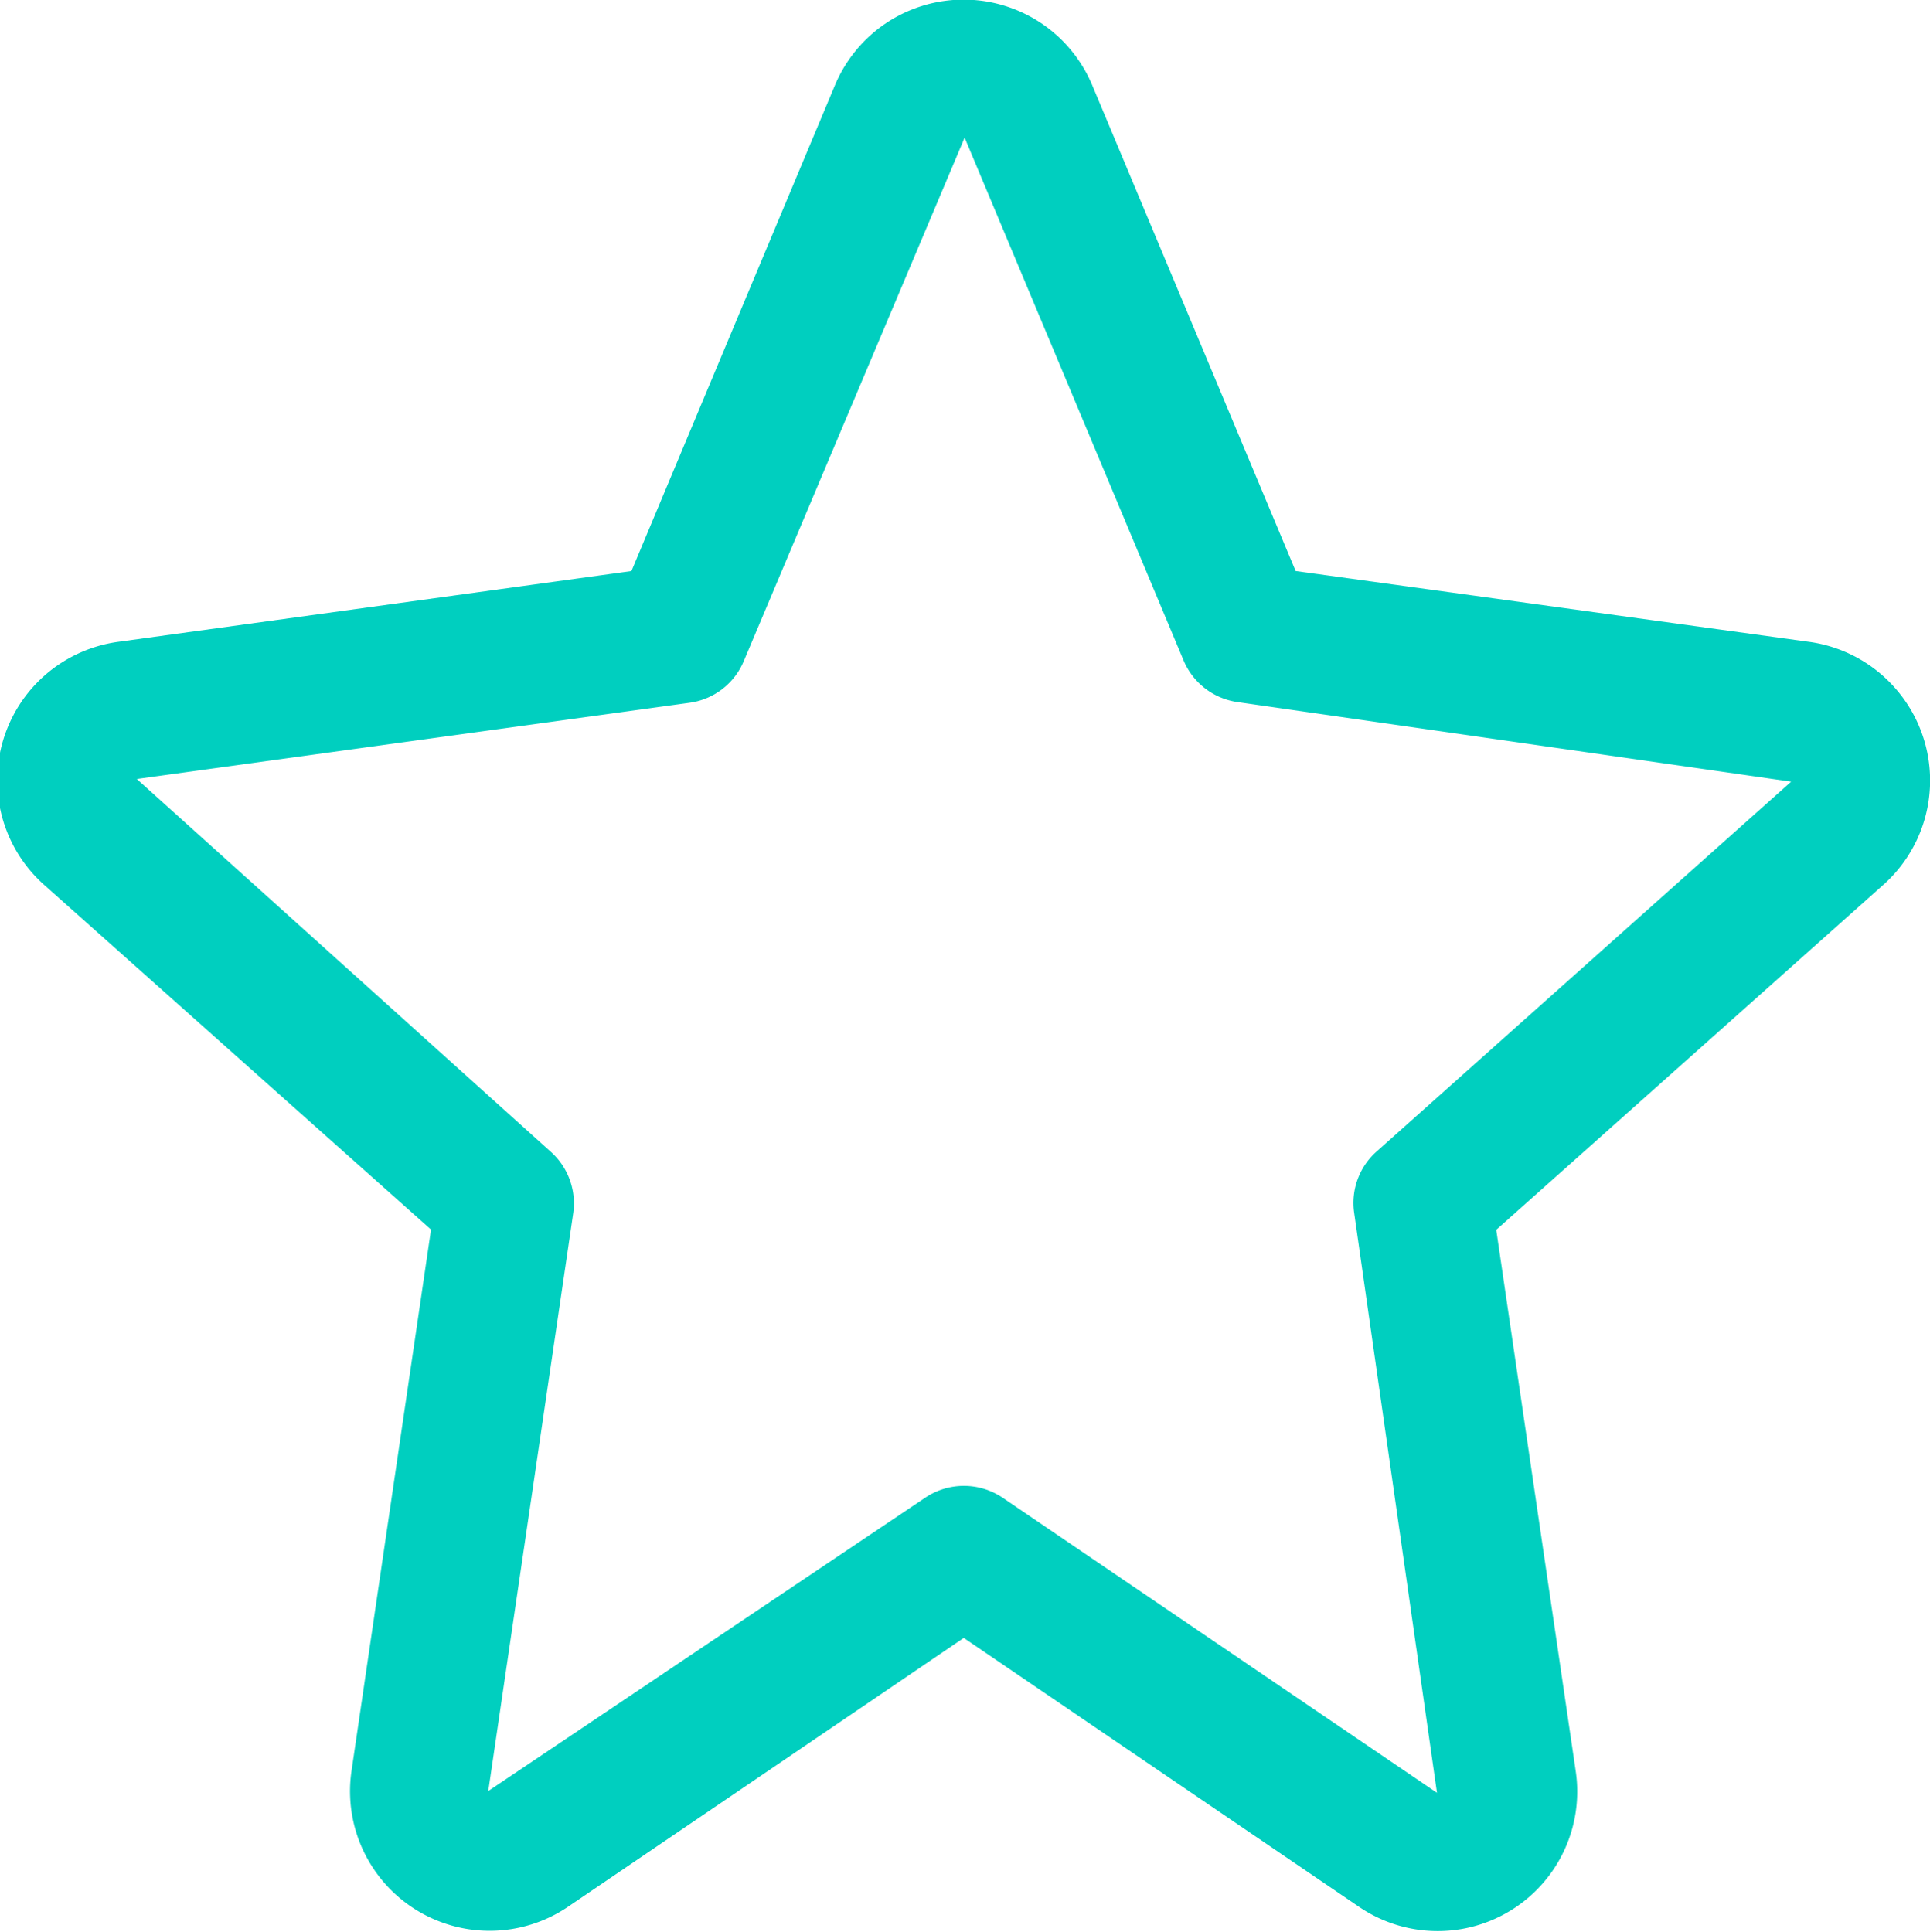
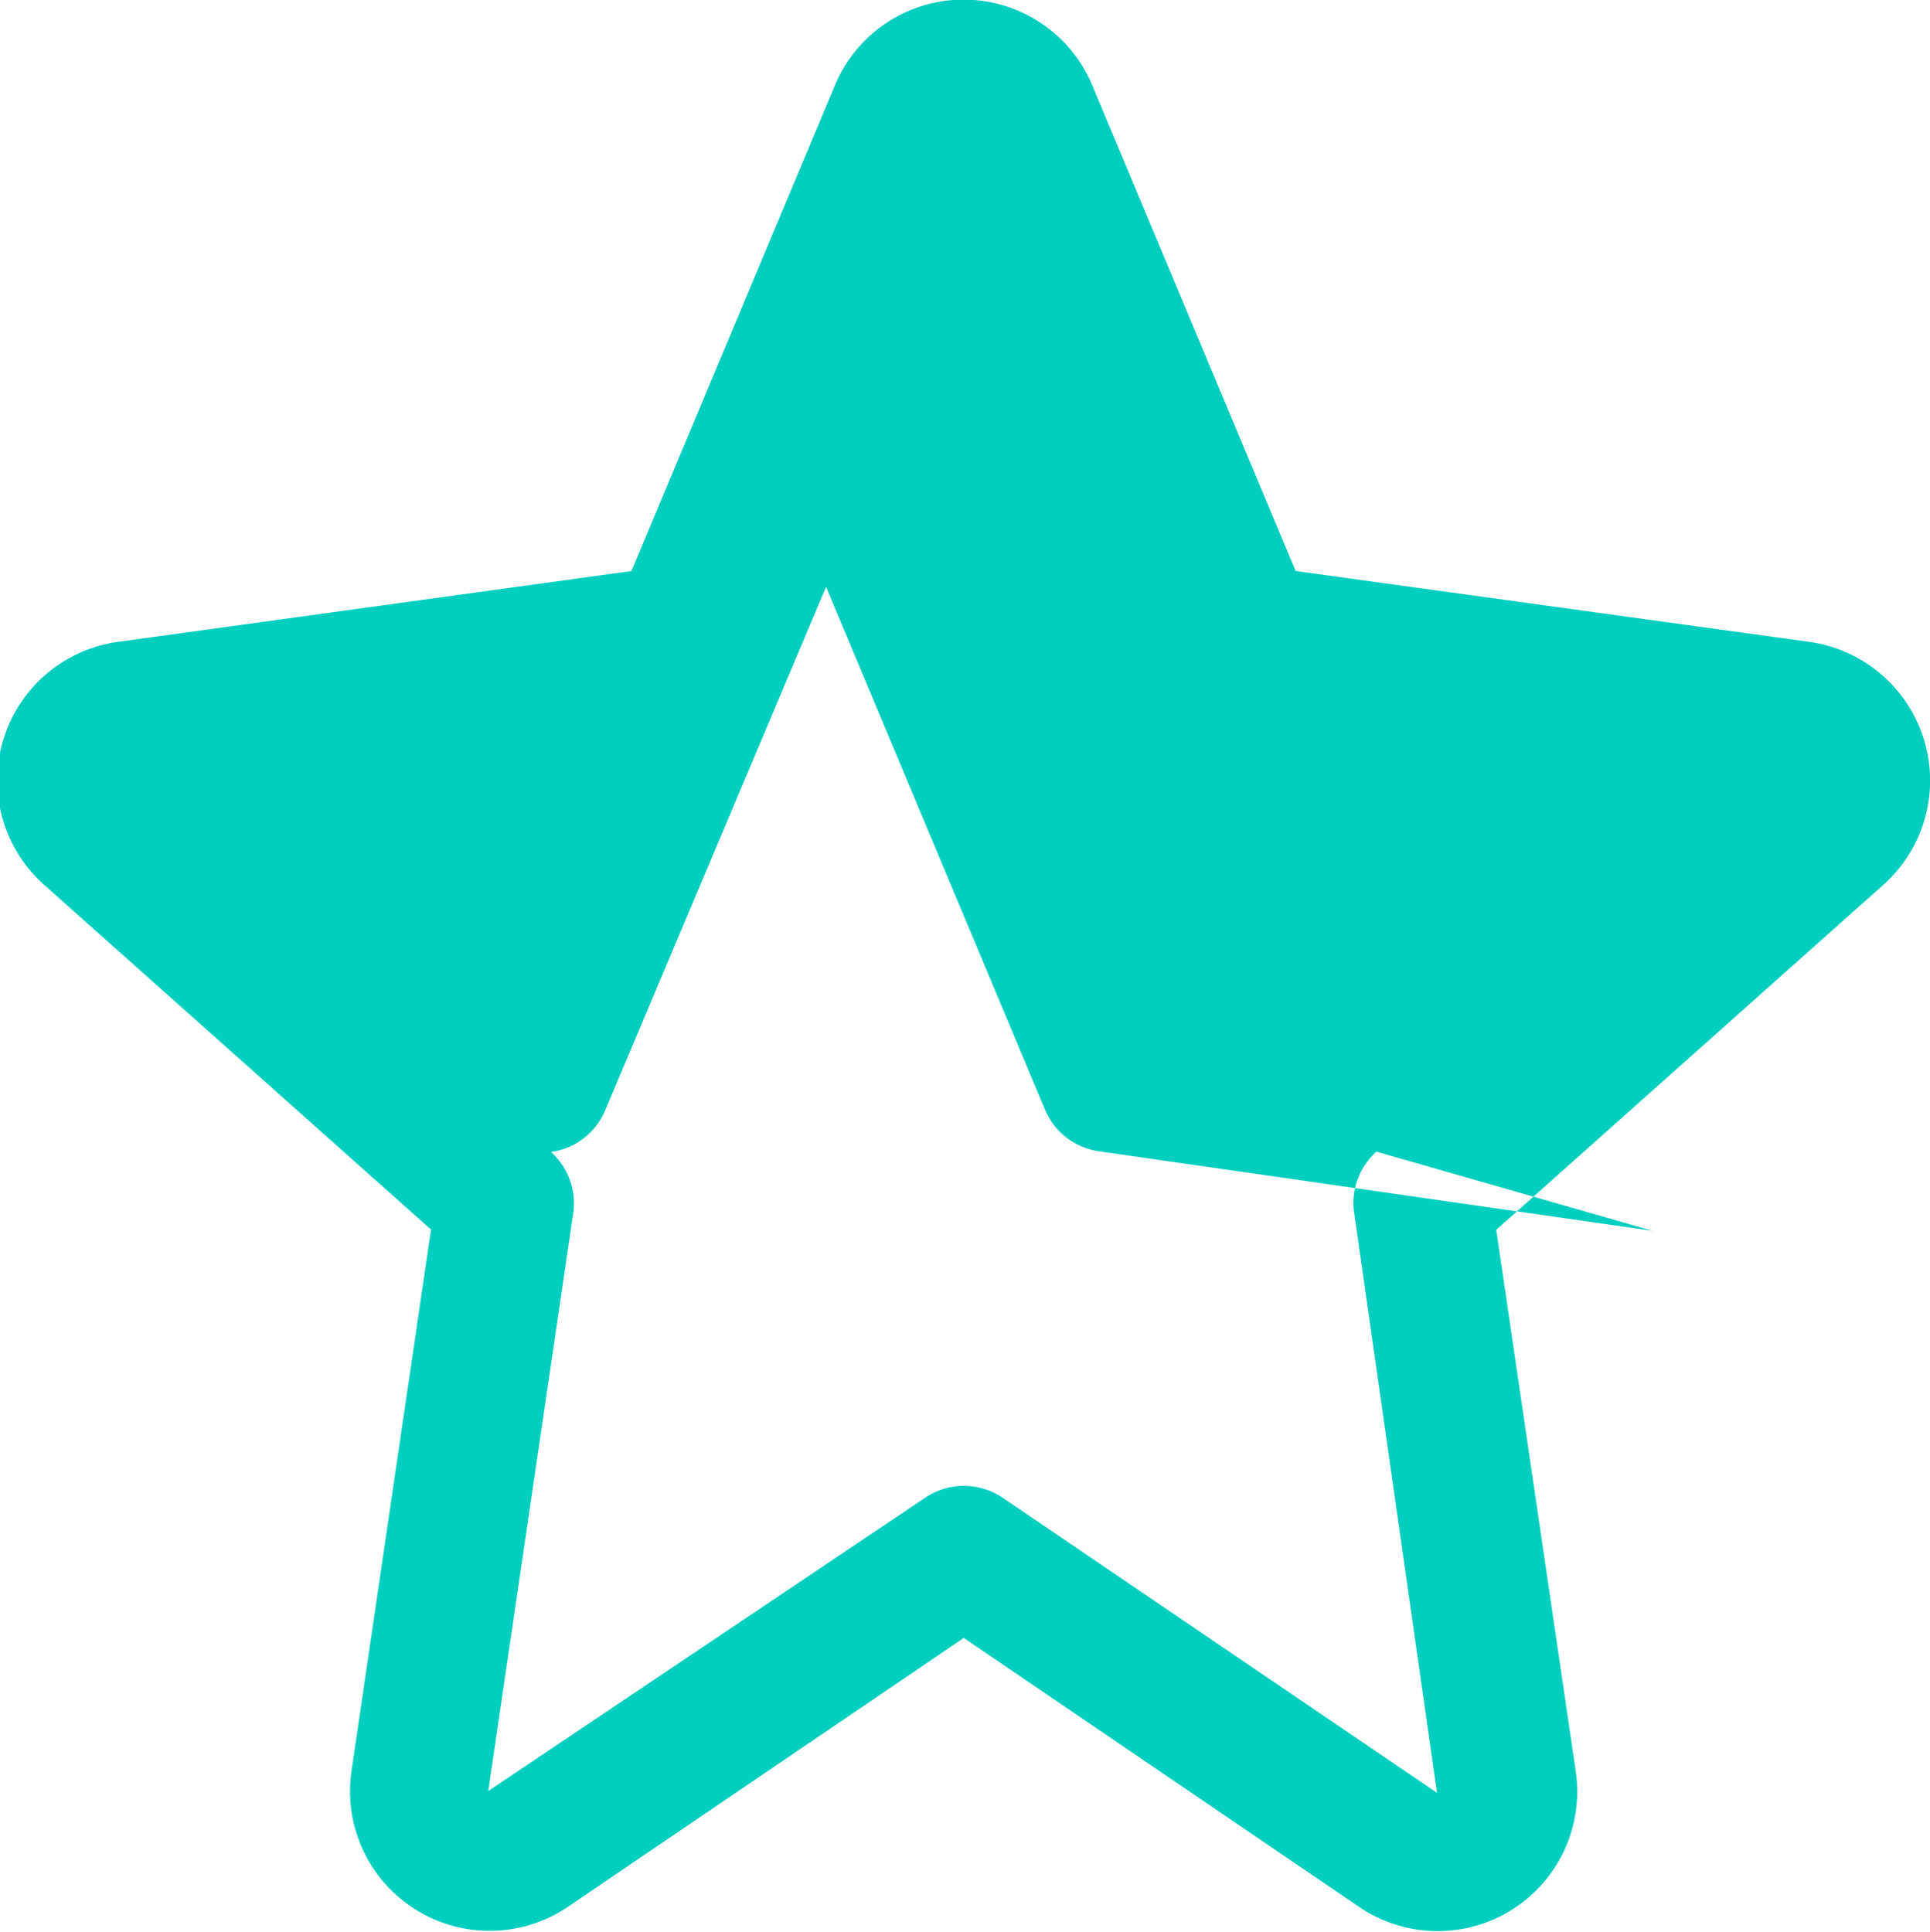
<svg xmlns="http://www.w3.org/2000/svg" width="23.969" height="24" viewBox="0 0 23.969 24">
  <defs>
    <style> .cls-1 { fill: #00cfbf; fill-rule: evenodd; } </style>
  </defs>
-   <path id="star" class="cls-1" d="M876.559,270.538a1.736,1.736,0,0,0-1.057-.565h0l-6.38-.88-2.524-6.029a1.732,1.732,0,0,0-3.2,0l-2.525,6.029-6.379.88a1.737,1.737,0,0,0-.916,3.017l4.806,4.283-0.987,6.721a1.734,1.734,0,0,0,2.689,1.69L865,282.345l4.91,3.341A1.733,1.733,0,0,0,872.6,284l-0.987-6.724,4.806-4.284A1.735,1.735,0,0,0,876.559,270.538Zm-6.434,5.767a0.853,0.853,0,0,0-.276.764l1.028,7.2-5.393-3.665a0.86,0.86,0,0,0-.964,0l-5.425,3.643,1.055-7.177a0.858,0.858,0,0,0-.276-0.761l-5.144-4.633,6.865-.947a0.854,0.854,0,0,0,.673-0.518l2.742-6.5a0.054,0.054,0,0,1,.007.013l2.713,6.479a0.857,0.857,0,0,0,.673.518l6.873,0.988Z" transform="translate(-853.031 -262)" />
+   <path id="star" class="cls-1" d="M876.559,270.538a1.736,1.736,0,0,0-1.057-.565h0l-6.38-.88-2.524-6.029a1.732,1.732,0,0,0-3.2,0l-2.525,6.029-6.379.88a1.737,1.737,0,0,0-.916,3.017l4.806,4.283-0.987,6.721a1.734,1.734,0,0,0,2.689,1.69L865,282.345l4.91,3.341A1.733,1.733,0,0,0,872.6,284l-0.987-6.724,4.806-4.284A1.735,1.735,0,0,0,876.559,270.538Zm-6.434,5.767a0.853,0.853,0,0,0-.276.764l1.028,7.2-5.393-3.665a0.86,0.86,0,0,0-.964,0l-5.425,3.643,1.055-7.177a0.858,0.858,0,0,0-.276-0.761a0.854,0.854,0,0,0,.673-0.518l2.742-6.5a0.054,0.054,0,0,1,.007.013l2.713,6.479a0.857,0.857,0,0,0,.673.518l6.873,0.988Z" transform="translate(-853.031 -262)" />
</svg>